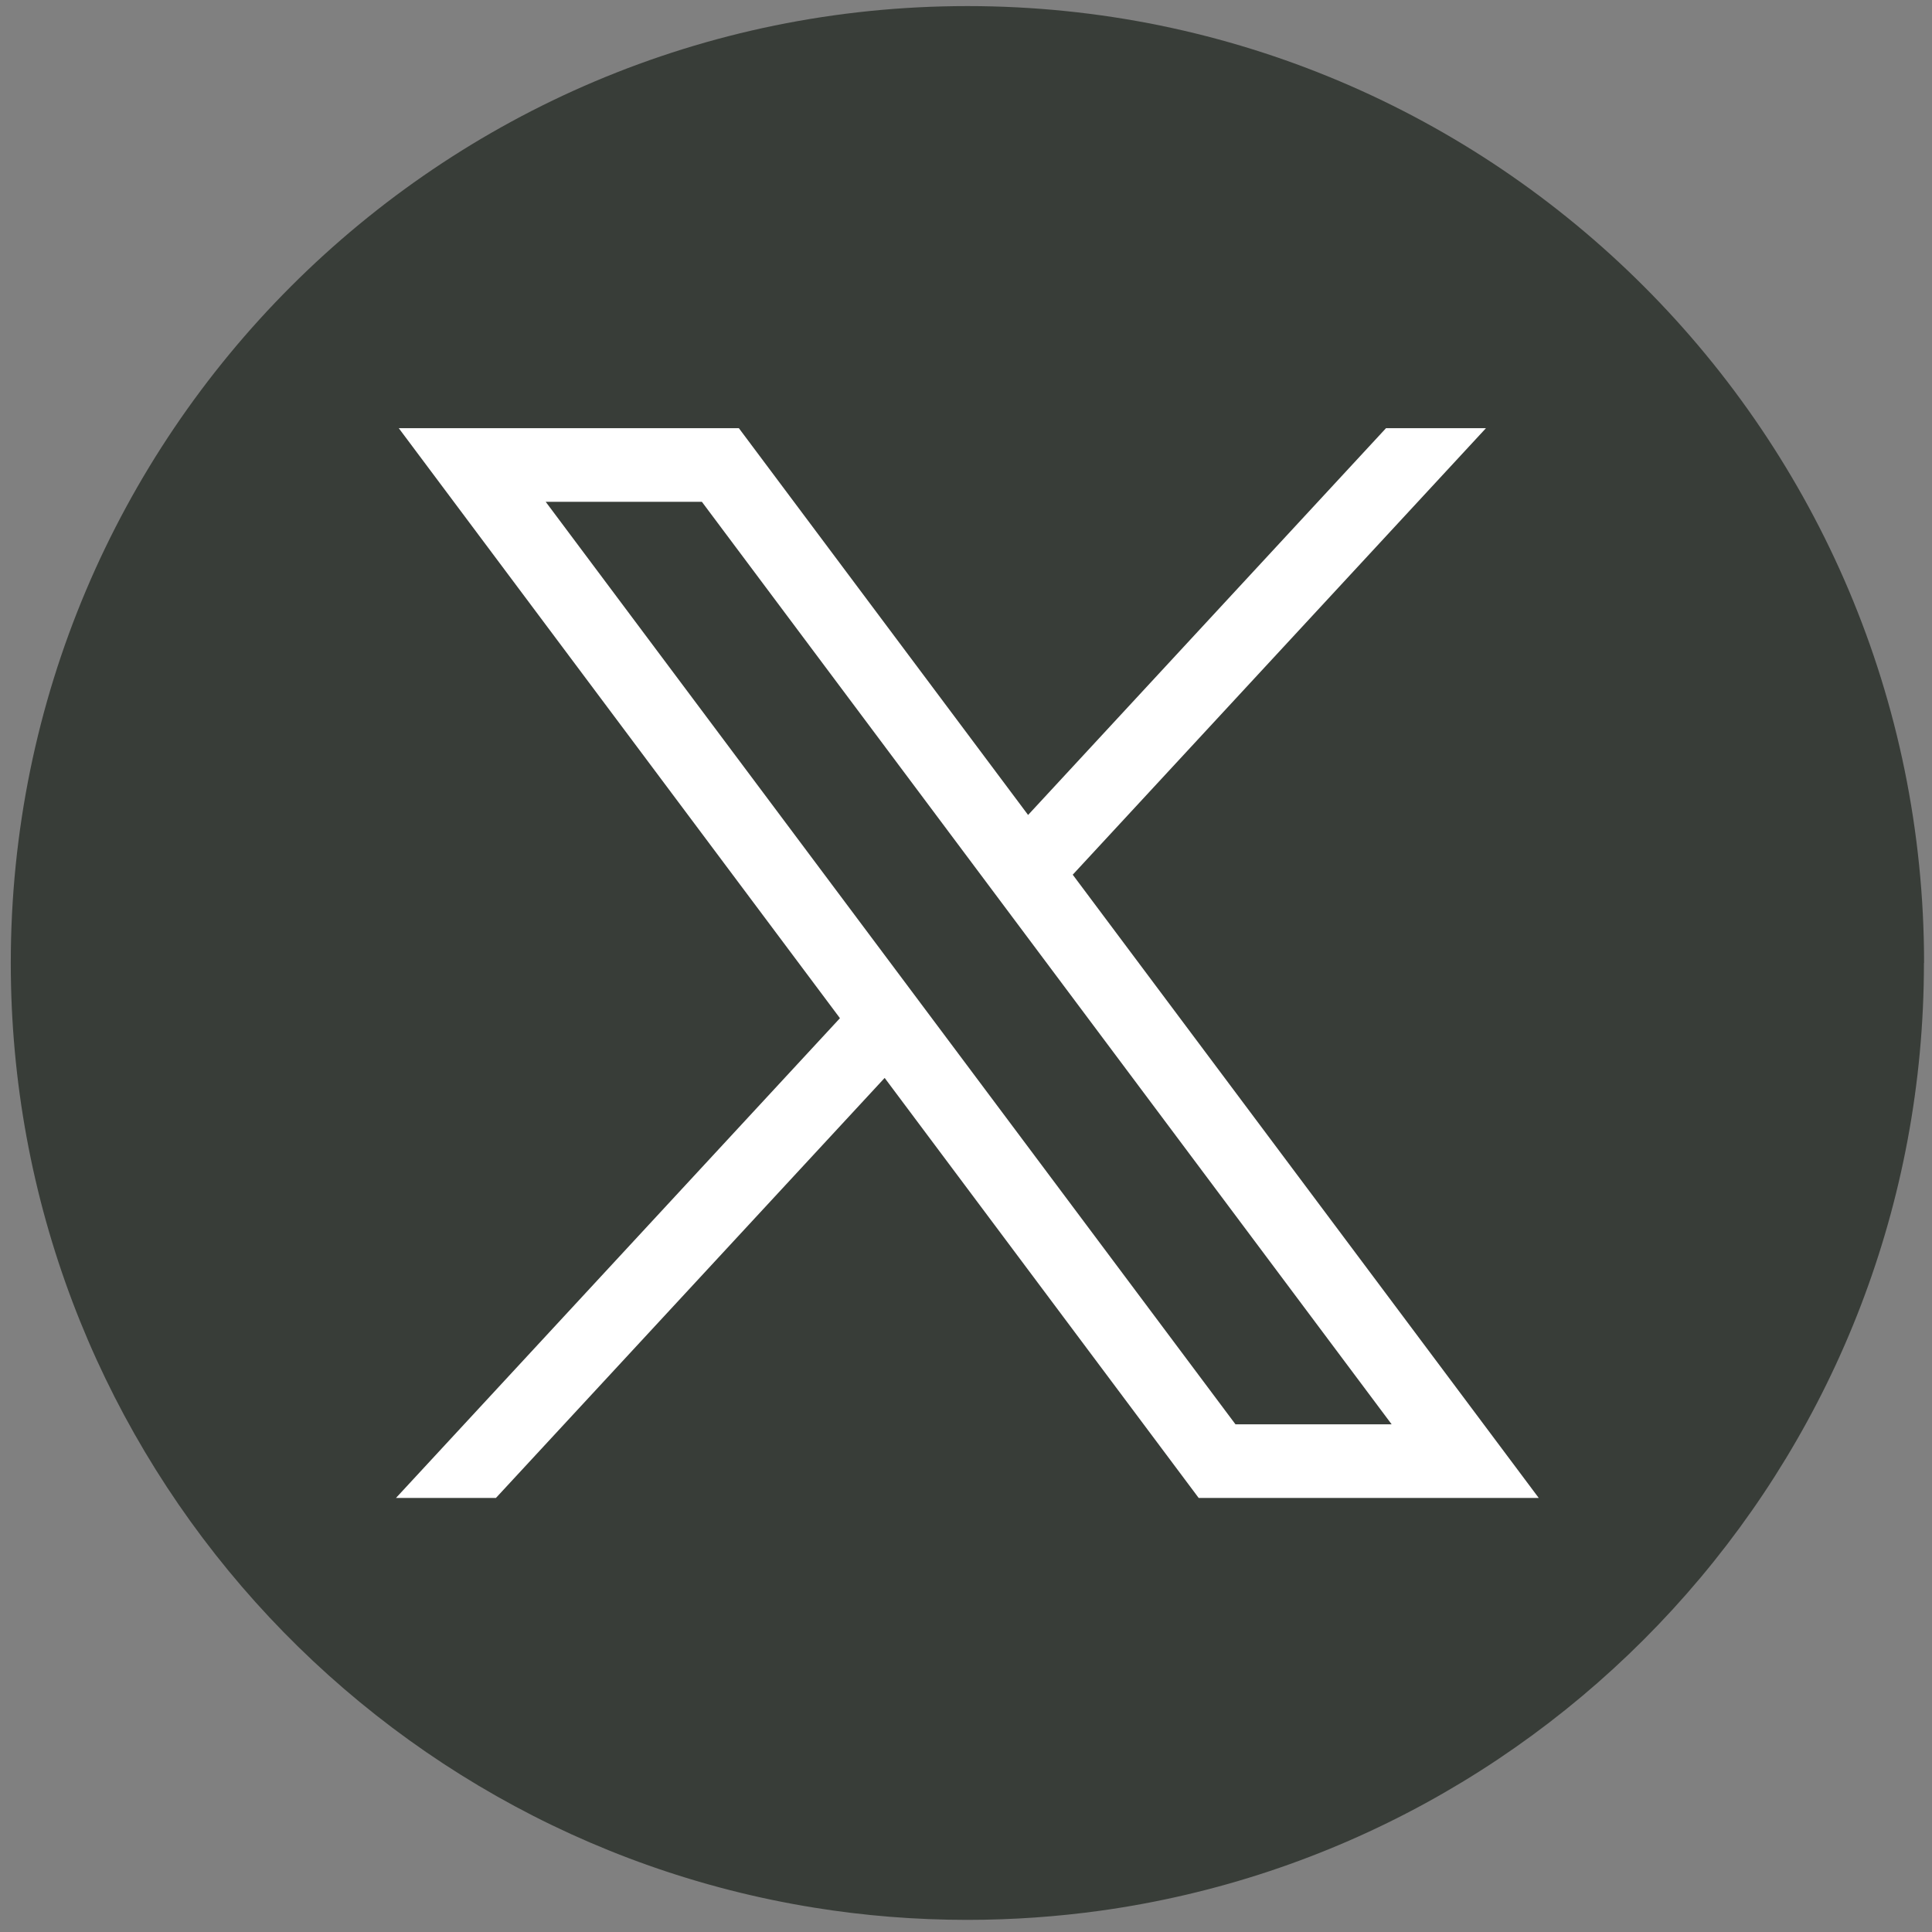
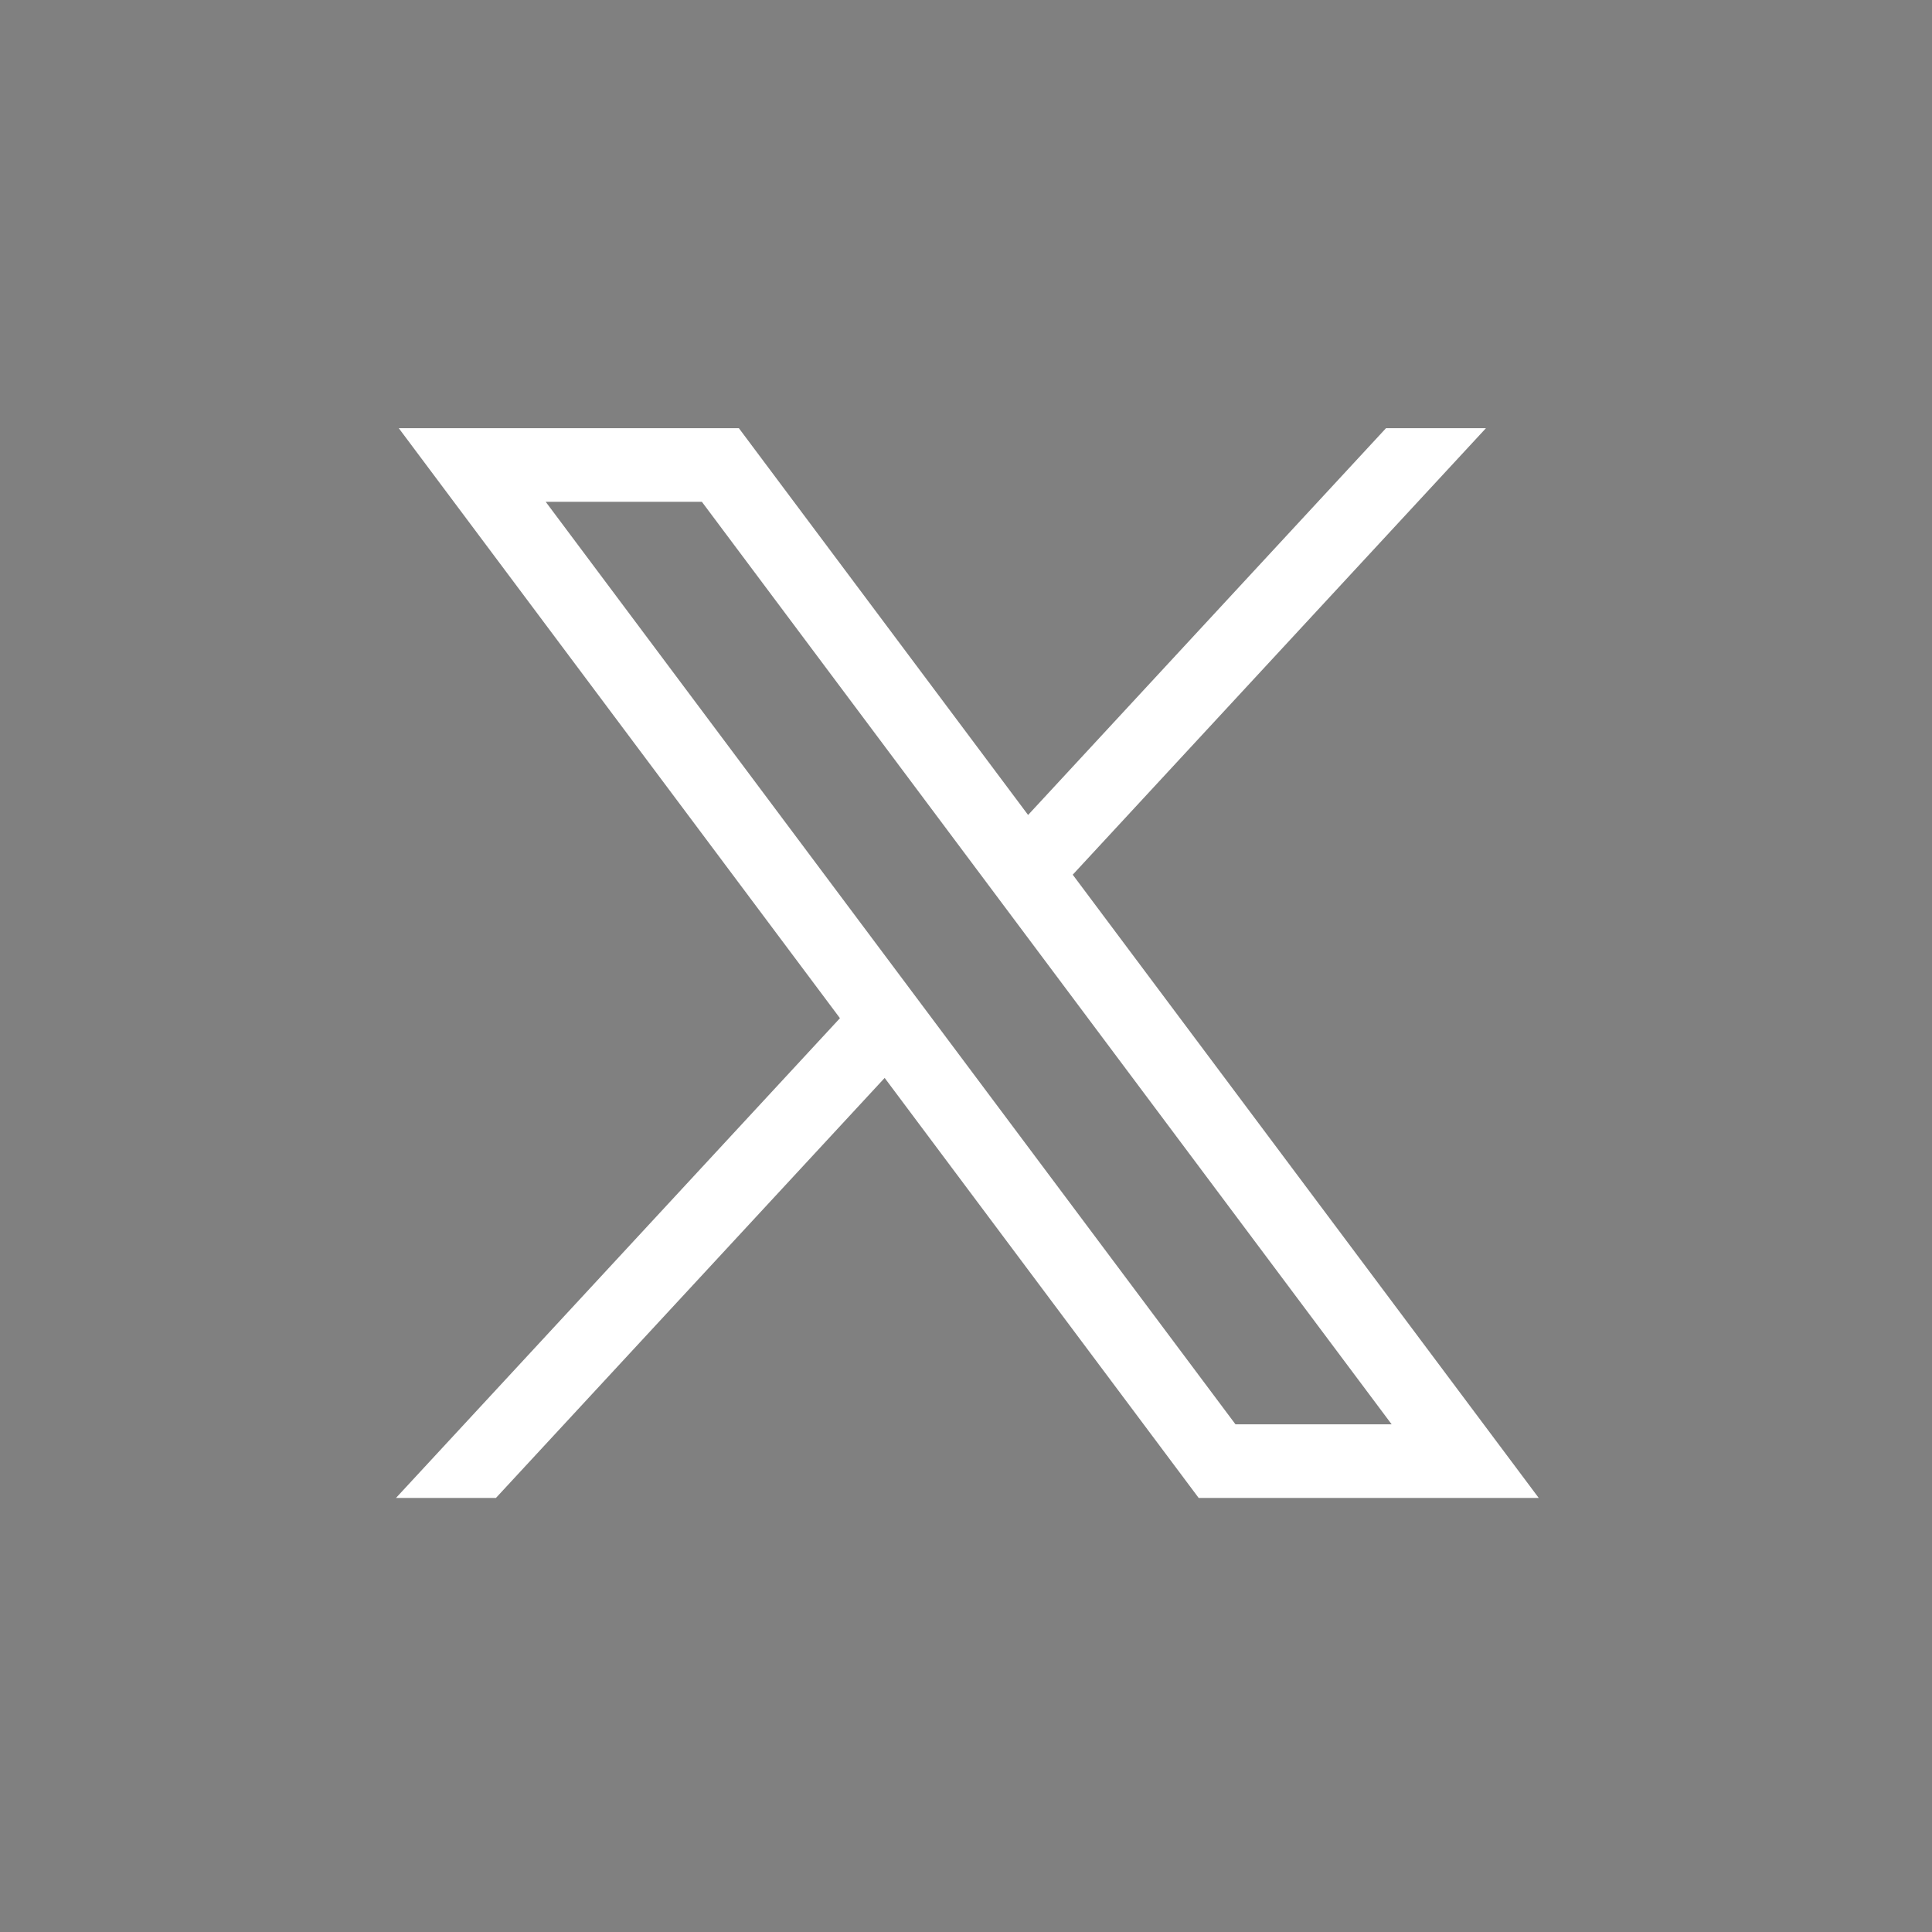
<svg xmlns="http://www.w3.org/2000/svg" width="86" height="86" viewBox="0 0 86 86" fill="none">
  <rect x="0" y="0" width="86" height="86" fill="#808080" stroke="none" />
-   <path d="M85.641 42.867C85.641 64.379 69.699 82.165 48.989 85.051C47.053 85.319 45.072 85.46 43.061 85.46C40.739 85.46 38.46 85.275 36.24 84.916C15.966 81.651 0.48 64.066 0.48 42.867C0.48 19.342 19.546 0.271 43.064 0.271C66.581 0.271 85.647 19.342 85.647 42.867H85.641Z" fill="#383D38" />
  <path d="M17.75 19.059L37.389 45.323L17.627 66.678H22.076L39.379 47.982L53.357 66.678H68.494L47.751 38.936L66.146 19.059H61.697L45.764 36.277L32.889 19.059H17.753H17.75ZM24.29 22.336H31.242L61.947 63.401H54.995L24.29 22.336Z" fill="white" />
</svg>